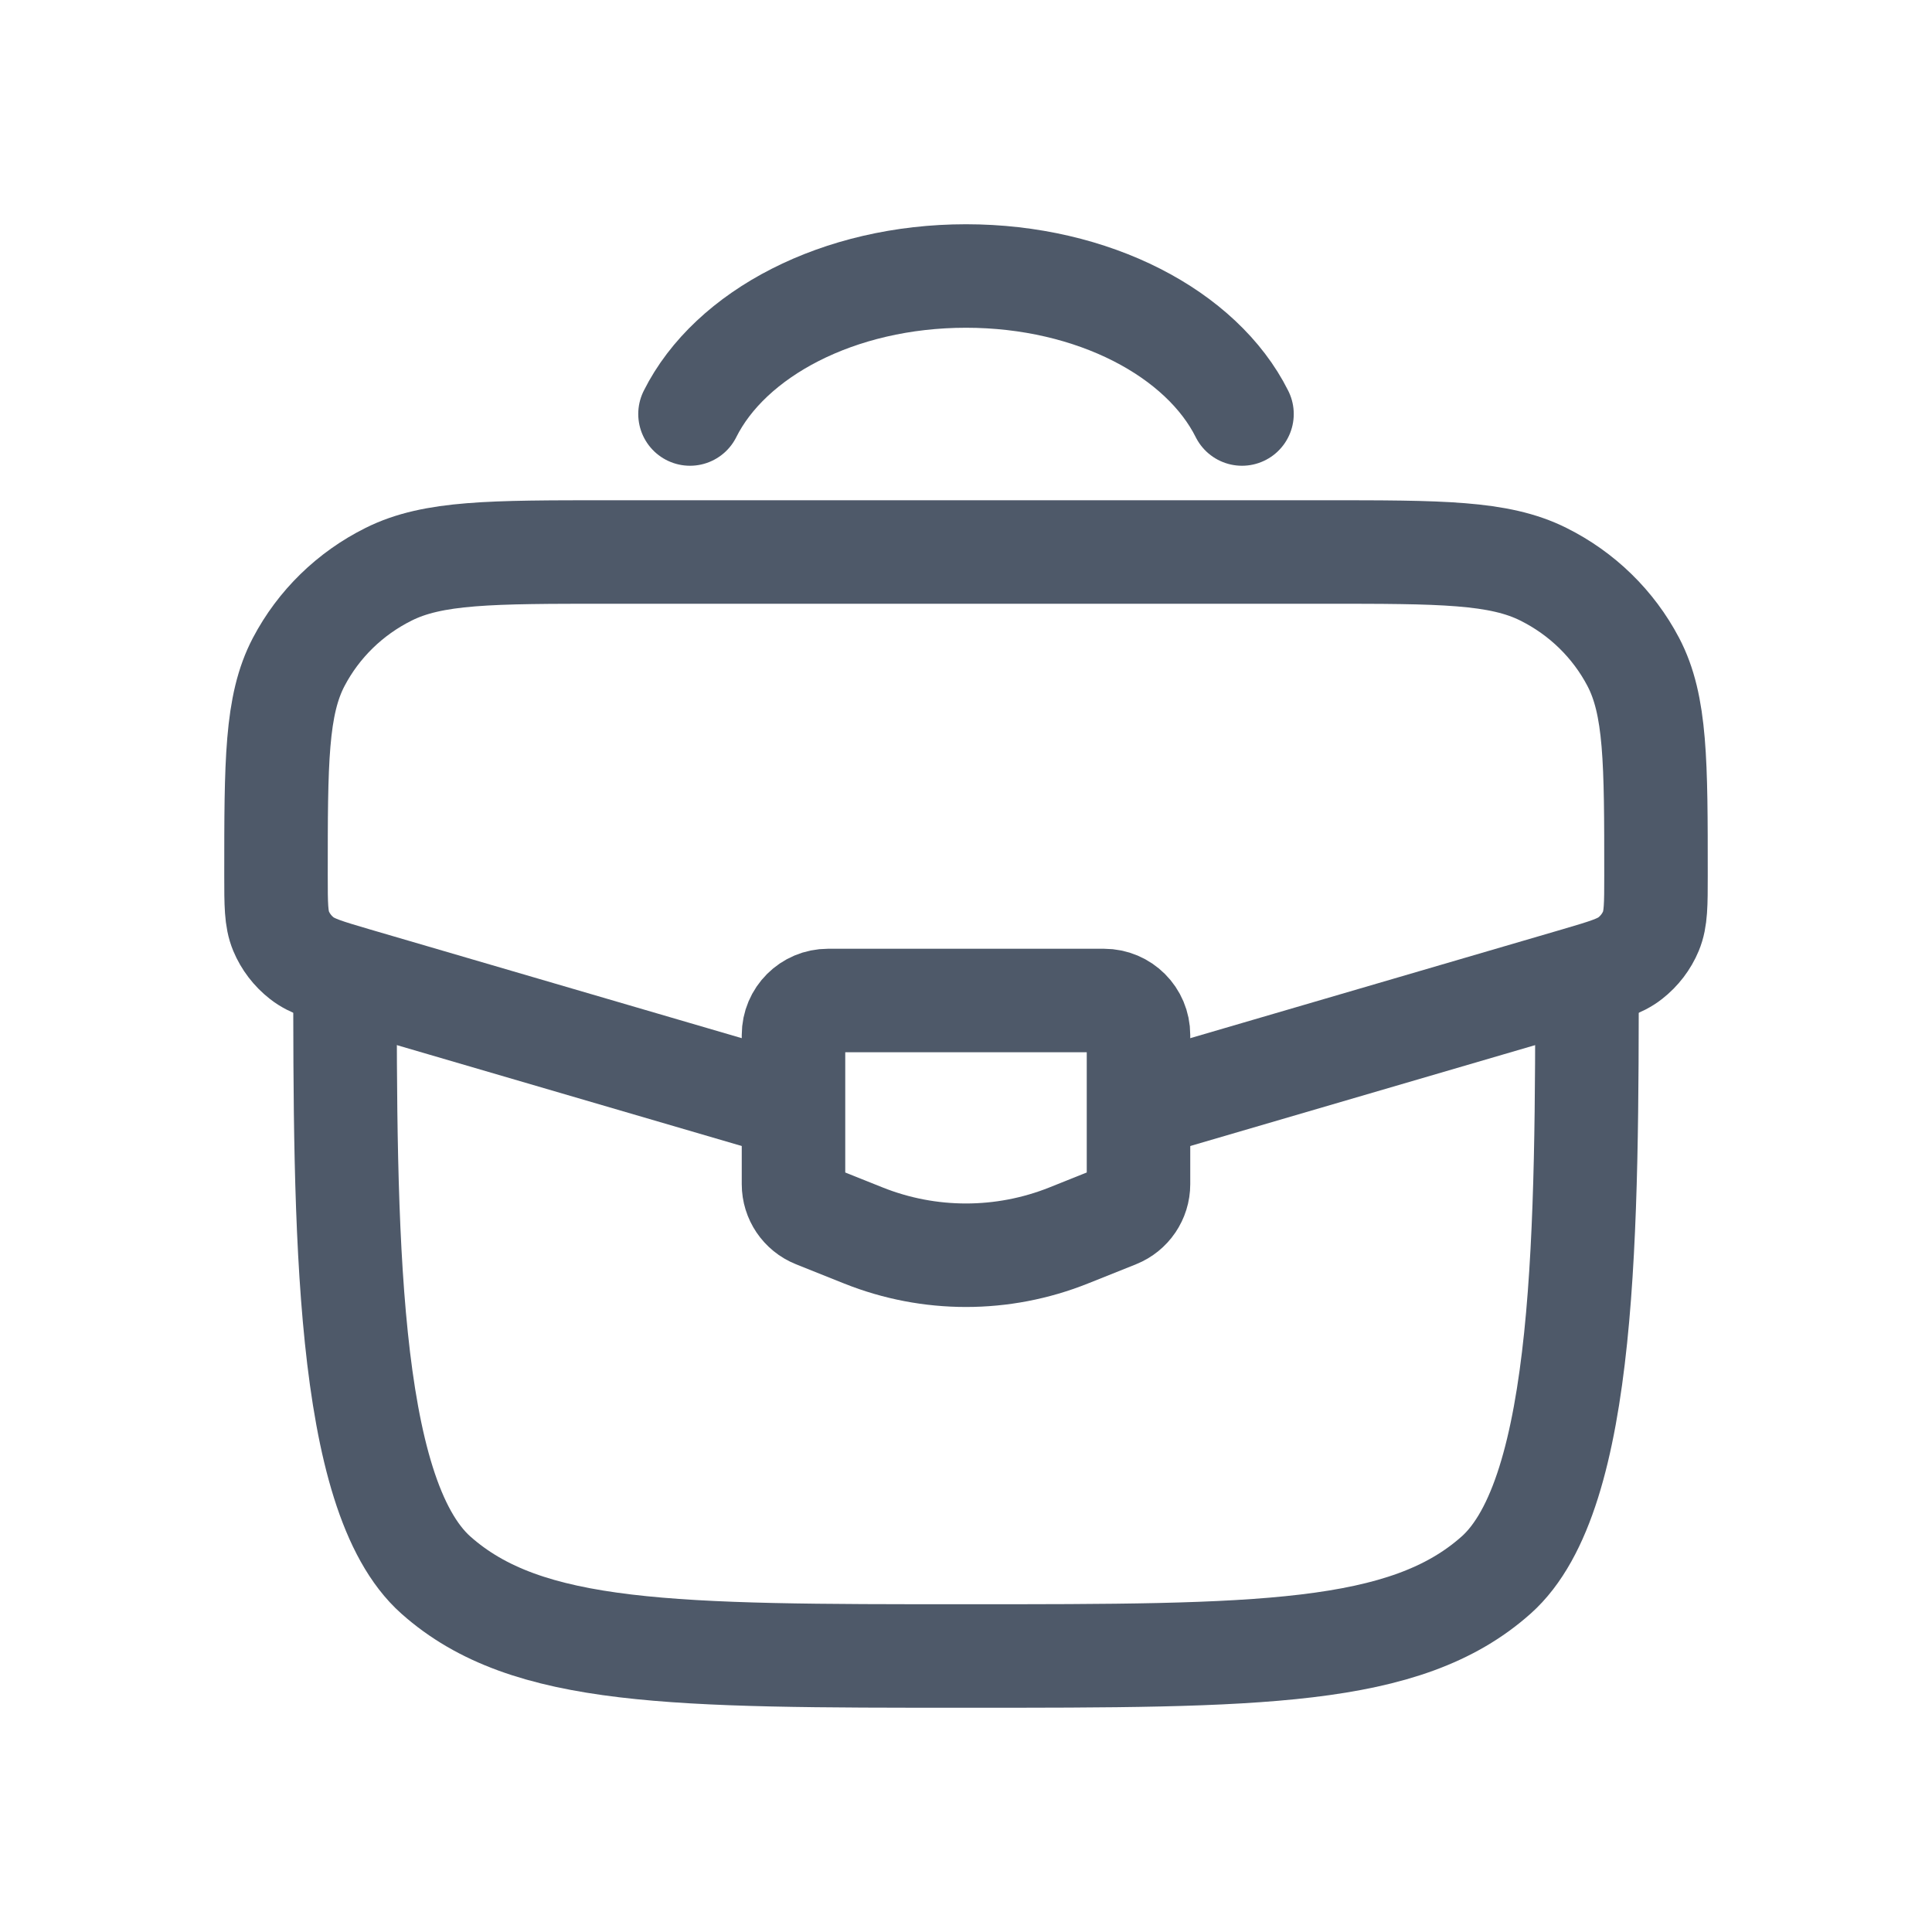
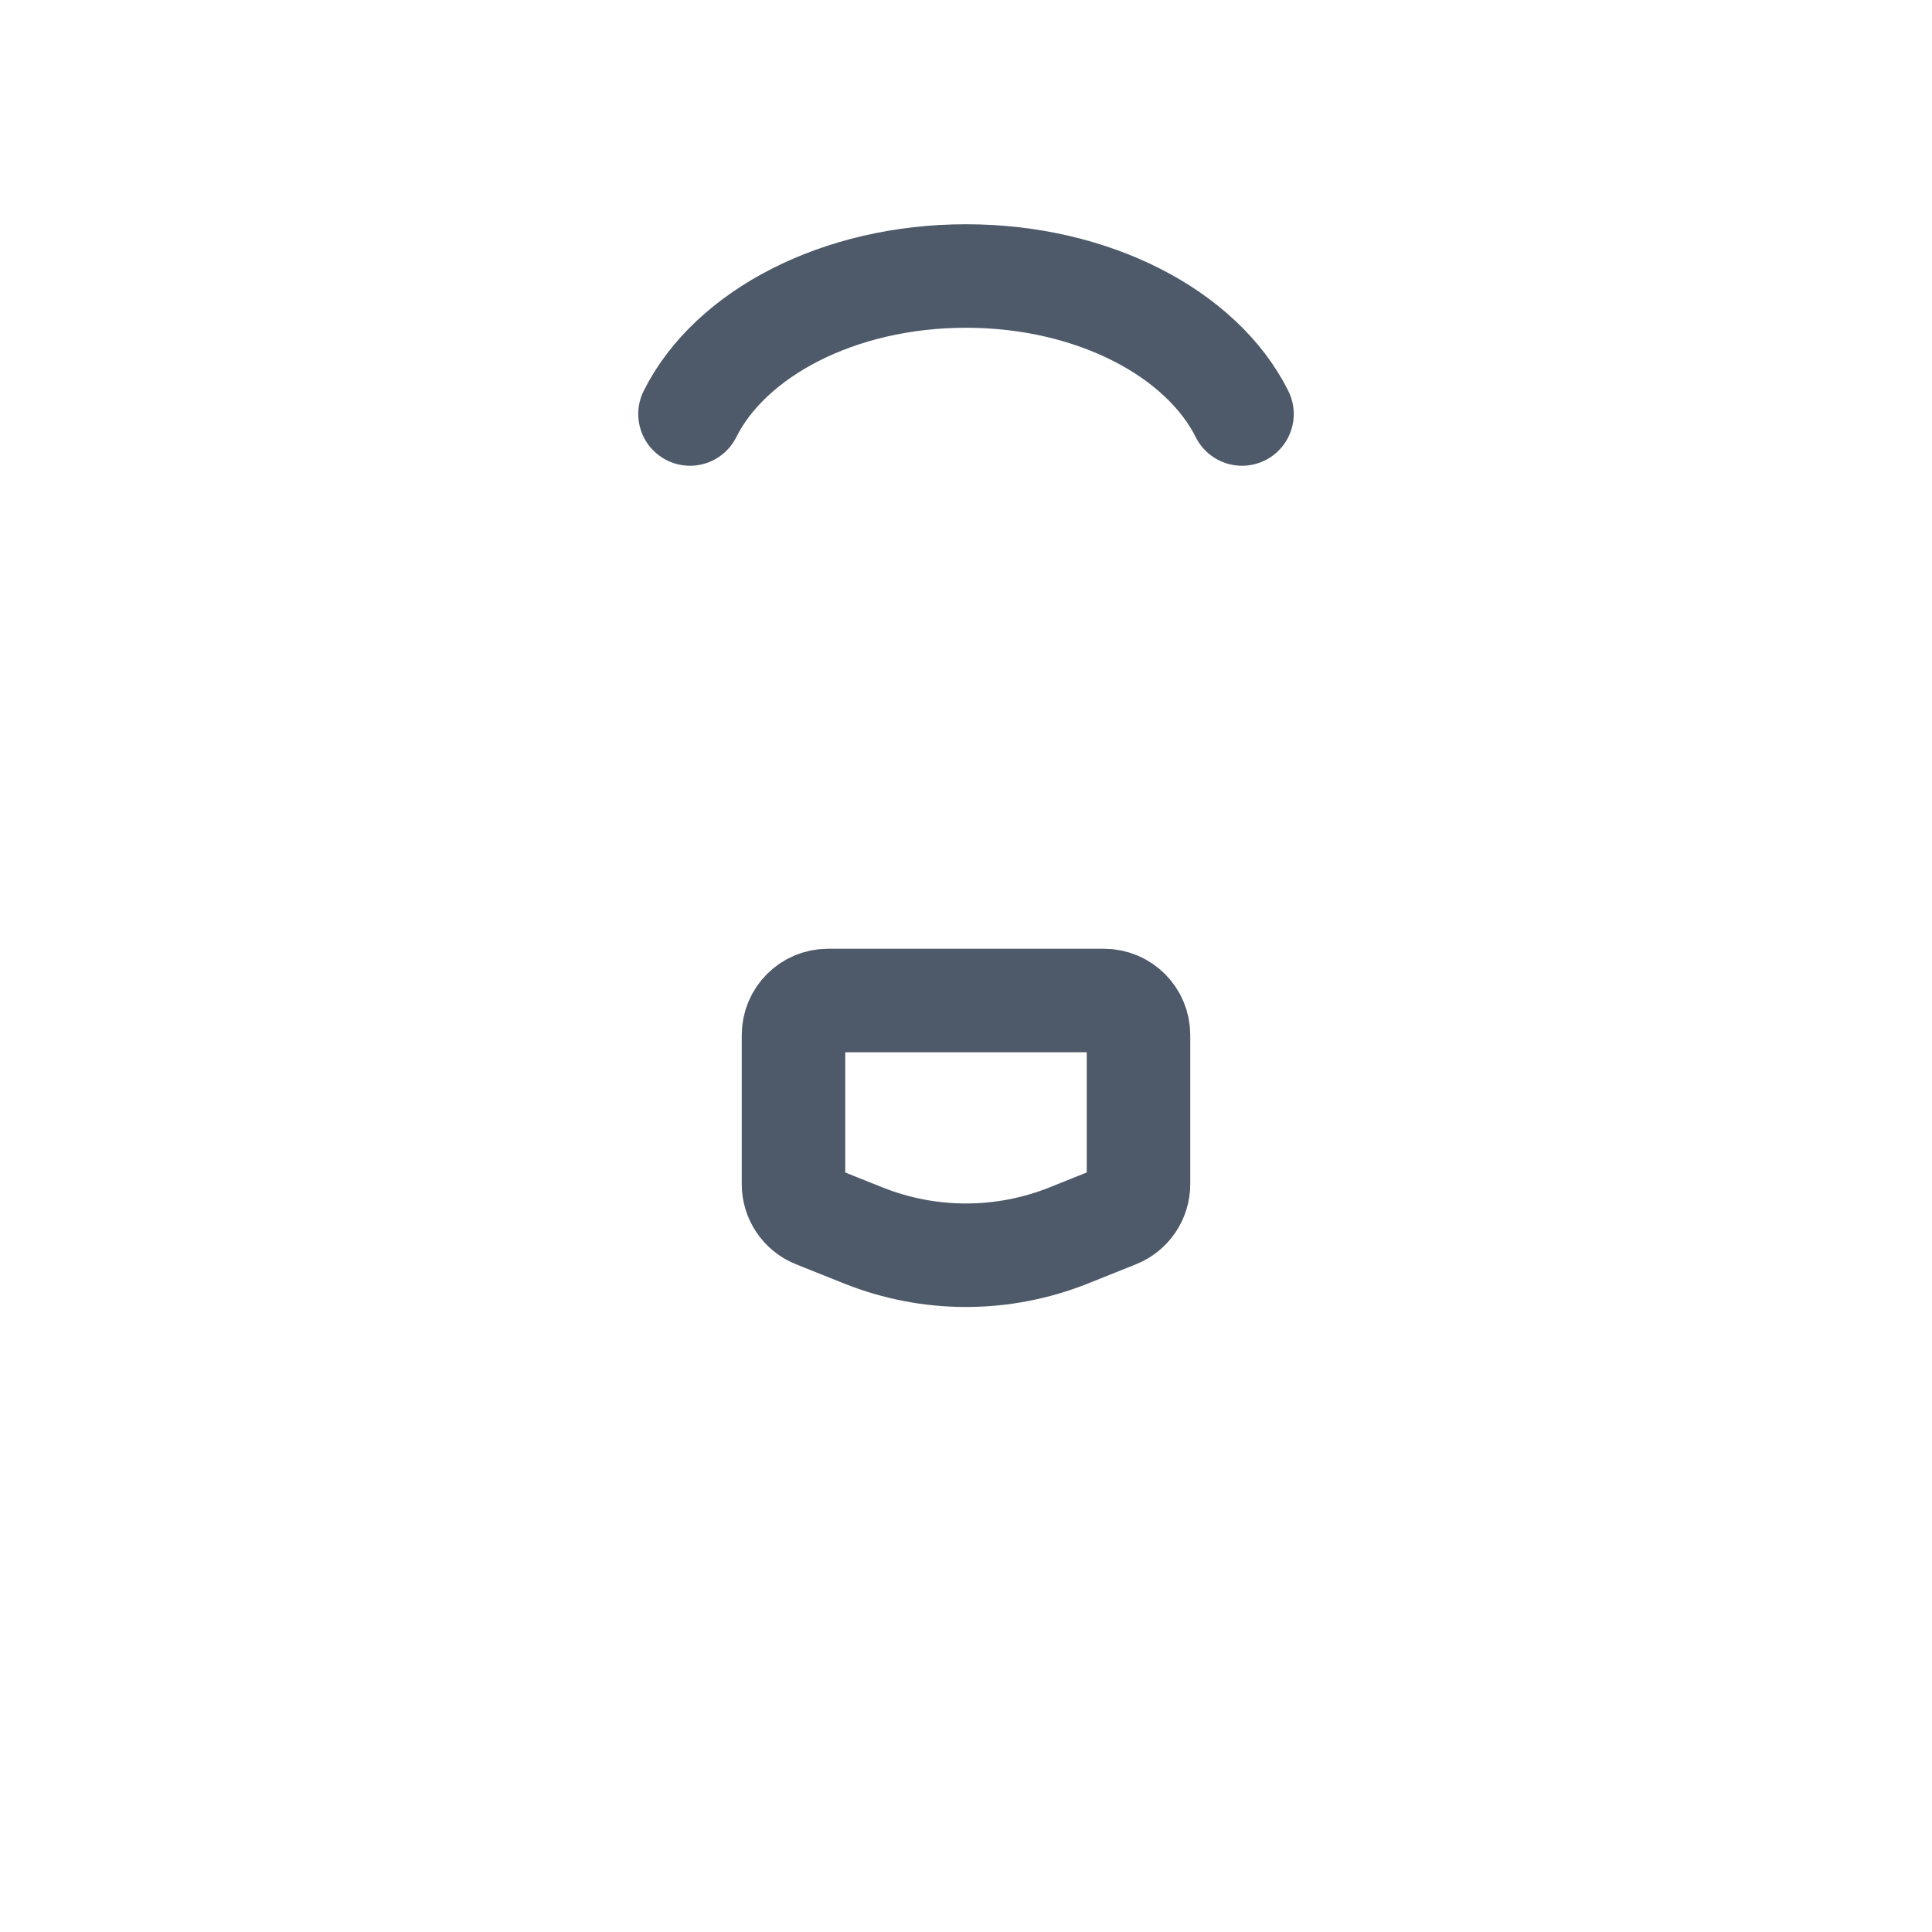
<svg xmlns="http://www.w3.org/2000/svg" width="28" height="28" viewBox="0 0 28 28" fill="none">
-   <path d="M5 14C5 17.771 5 21.657 6.318 22.828C7.636 24 9.757 24 14 24C18.243 24 20.364 24 21.682 22.828C23 21.657 23 17.771 23 14" stroke="#4E5969" stroke-width="1.5" />
-   <path d="M16.66 16L22.858 14.187C23.269 14.066 23.474 14.006 23.626 13.887C23.759 13.783 23.863 13.647 23.927 13.493C24 13.317 24 13.108 24 12.689C24 11.043 24 10.22 23.67 9.592C23.383 9.046 22.928 8.601 22.367 8.322C21.723 8 20.88 8 19.192 8H8.808C7.12 8 6.277 8 5.633 8.322C5.072 8.601 4.617 9.046 4.33 9.592C4 10.22 4 11.043 4 12.689C4 13.108 4 13.317 4.073 13.493C4.137 13.647 4.241 13.783 4.374 13.887C4.526 14.006 4.731 14.066 5.142 14.187L11.34 16" stroke="#4E5969" stroke-width="1.5" />
  <path d="M16 14.5H12C11.724 14.5 11.5 14.724 11.5 15V17.162C11.5 17.366 11.624 17.55 11.814 17.626L12.514 17.906C13.468 18.287 14.532 18.287 15.486 17.906L16.186 17.626C16.375 17.55 16.5 17.366 16.5 17.162V15C16.5 14.724 16.276 14.5 16 14.5Z" stroke="#4E5969" stroke-width="1.5" stroke-linecap="round" />
  <path d="M10 6C10.582 4.835 12.153 4 14 4C15.847 4 17.418 4.835 18 6" stroke="#4E5969" stroke-width="1.5" stroke-linecap="round" />
</svg>